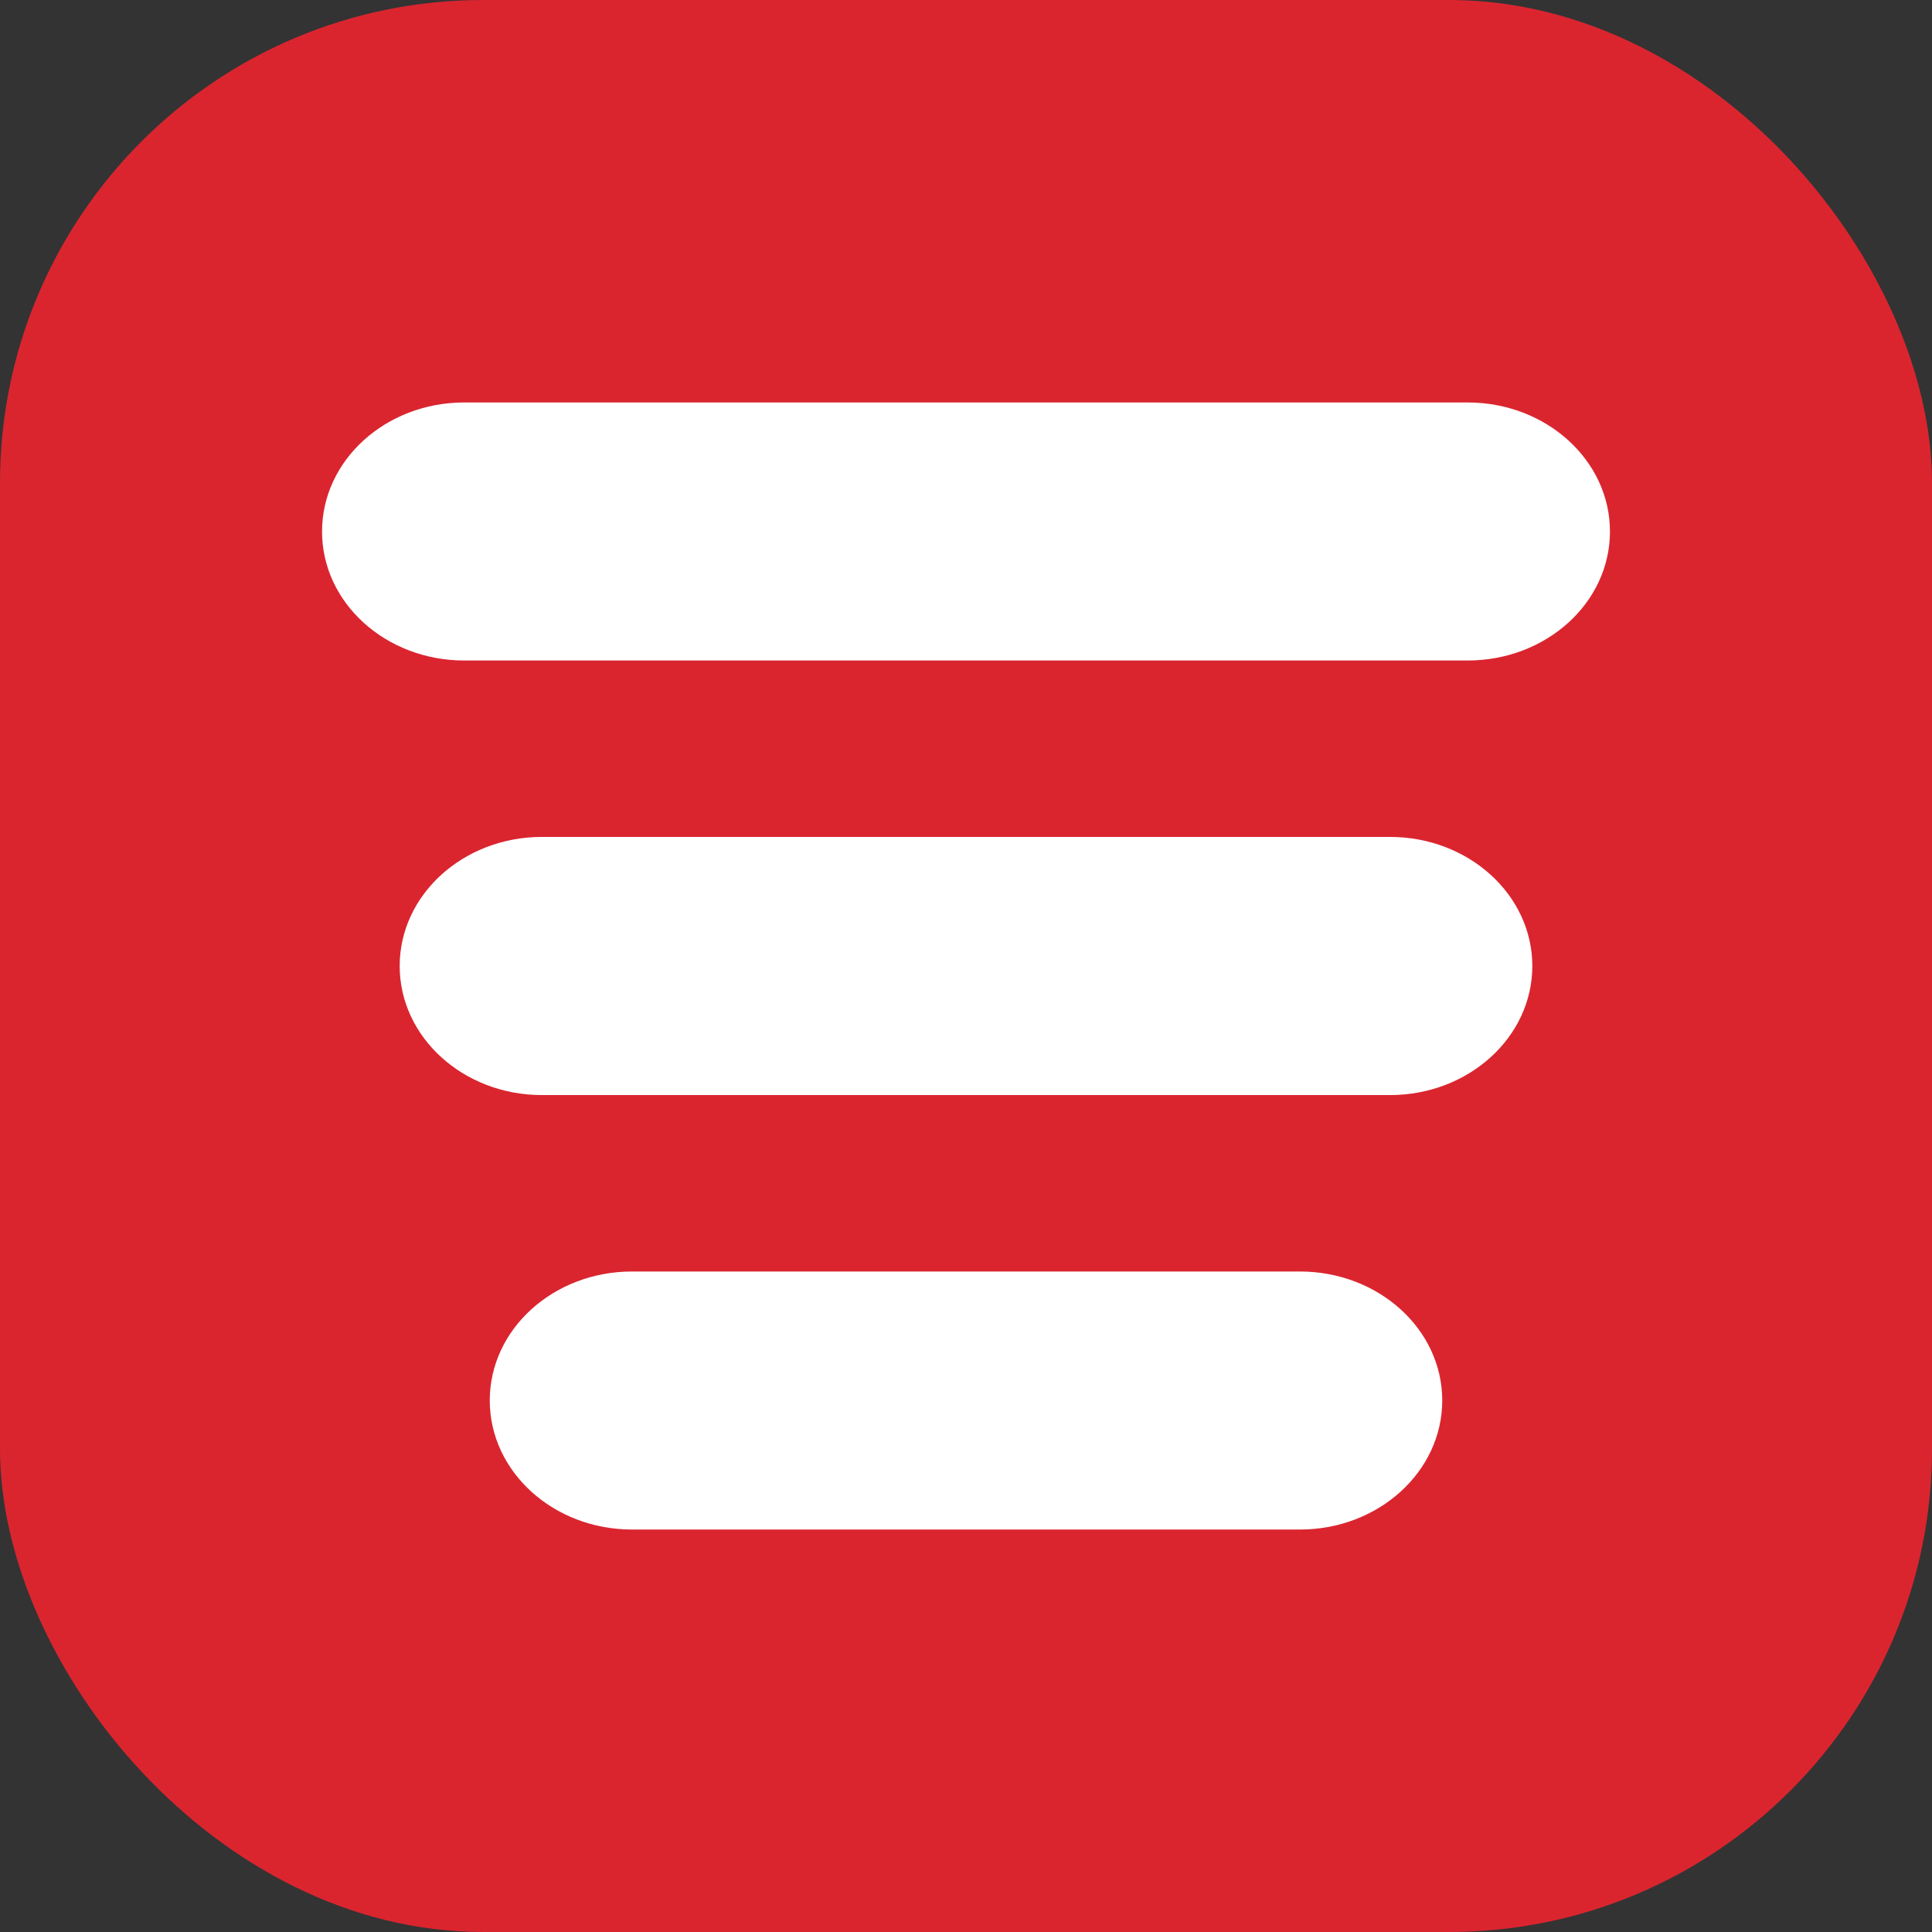
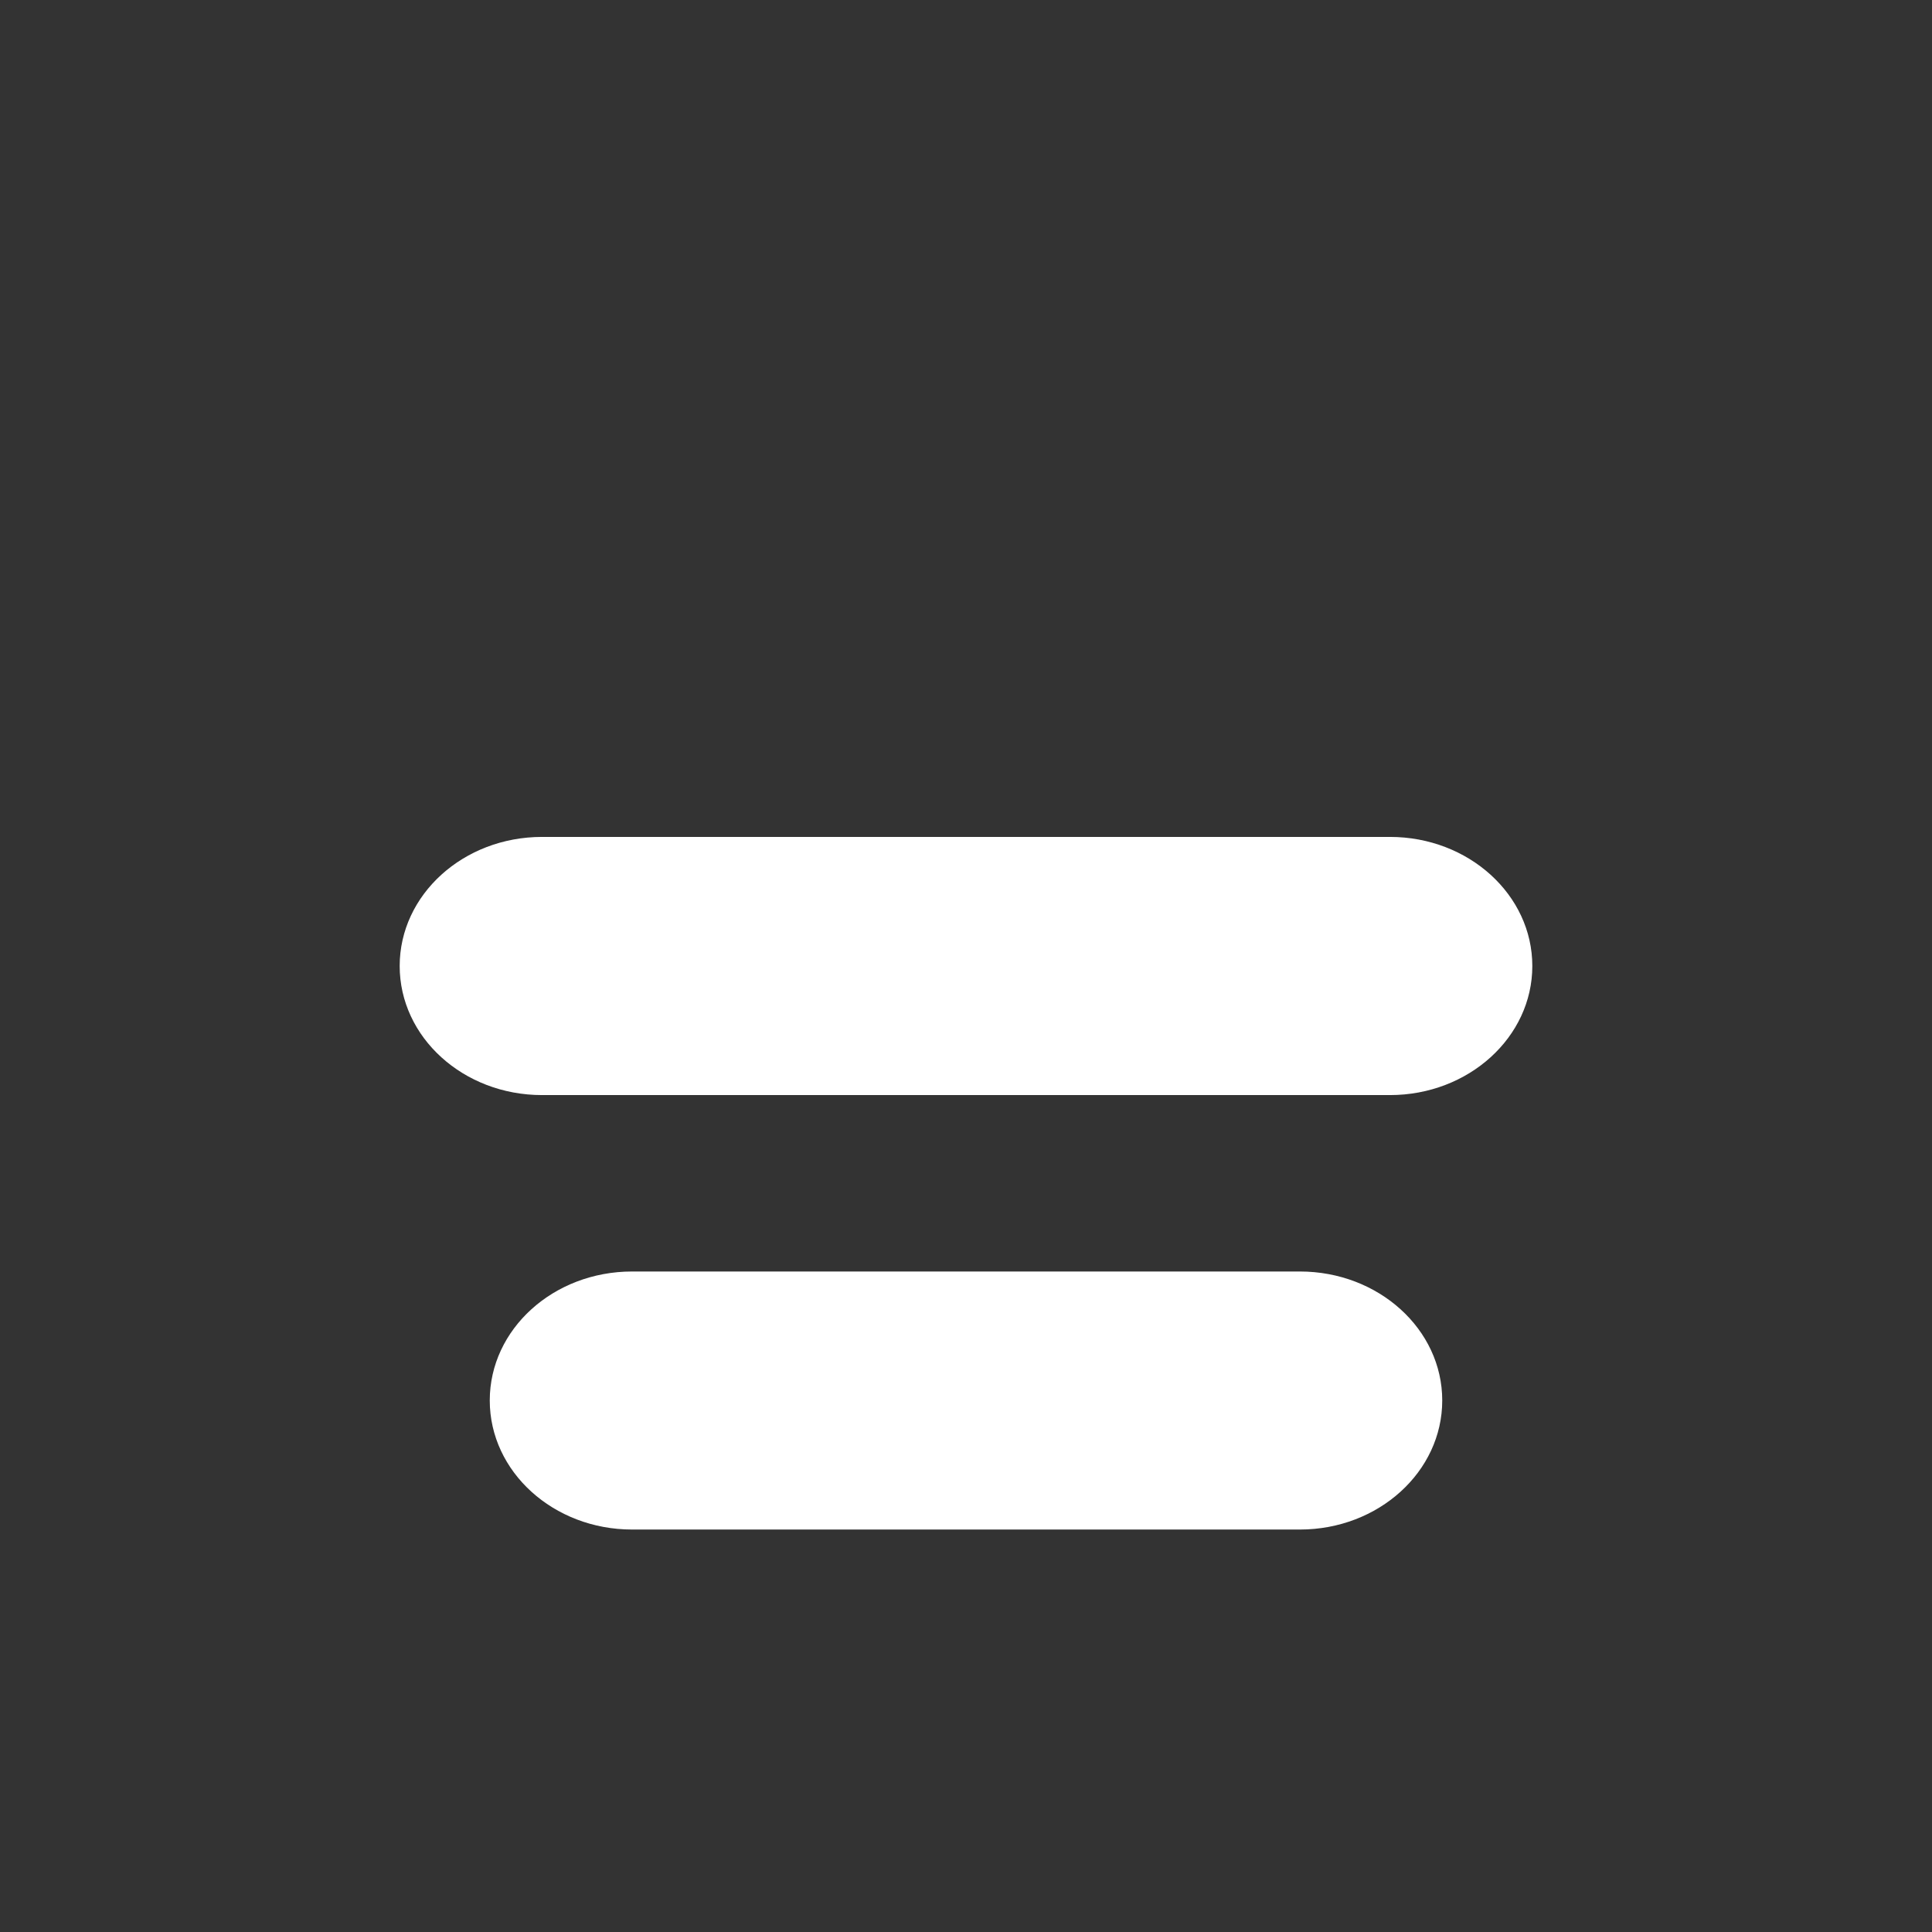
<svg xmlns="http://www.w3.org/2000/svg" width="16" height="16" viewBox="0 0 16 16" fill="none">
  <rect x="0" y="0" width="16" height="16" fill="#333333" stroke="none" />
-   <rect width="16" height="16" rx="4" fill="#DA252F" />
-   <path fill-rule="evenodd" clip-rule="evenodd" d="M2.667 4.402C2.667 3.812 3.194 3.333 3.845 3.333H12.154C12.805 3.333 13.333 3.812 13.333 4.402C13.333 4.992 12.805 5.47 12.154 5.47H3.845C3.194 5.47 2.667 4.992 2.667 4.402Z" fill="white" />
  <path fill-rule="evenodd" clip-rule="evenodd" d="M3.31 8C3.31 7.41 3.837 6.931 4.489 6.931H11.511C12.162 6.931 12.69 7.41 12.69 8C12.69 8.59 12.162 9.069 11.511 9.069H4.489C3.837 9.069 3.31 8.59 3.31 8Z" fill="white" />
  <path fill-rule="evenodd" clip-rule="evenodd" d="M4.056 11.598C4.056 11.008 4.583 10.53 5.235 10.53H10.765C11.416 10.53 11.944 11.008 11.944 11.598C11.944 12.188 11.416 12.667 10.765 12.667H5.235C4.583 12.667 4.056 12.188 4.056 11.598Z" fill="white" />
</svg>